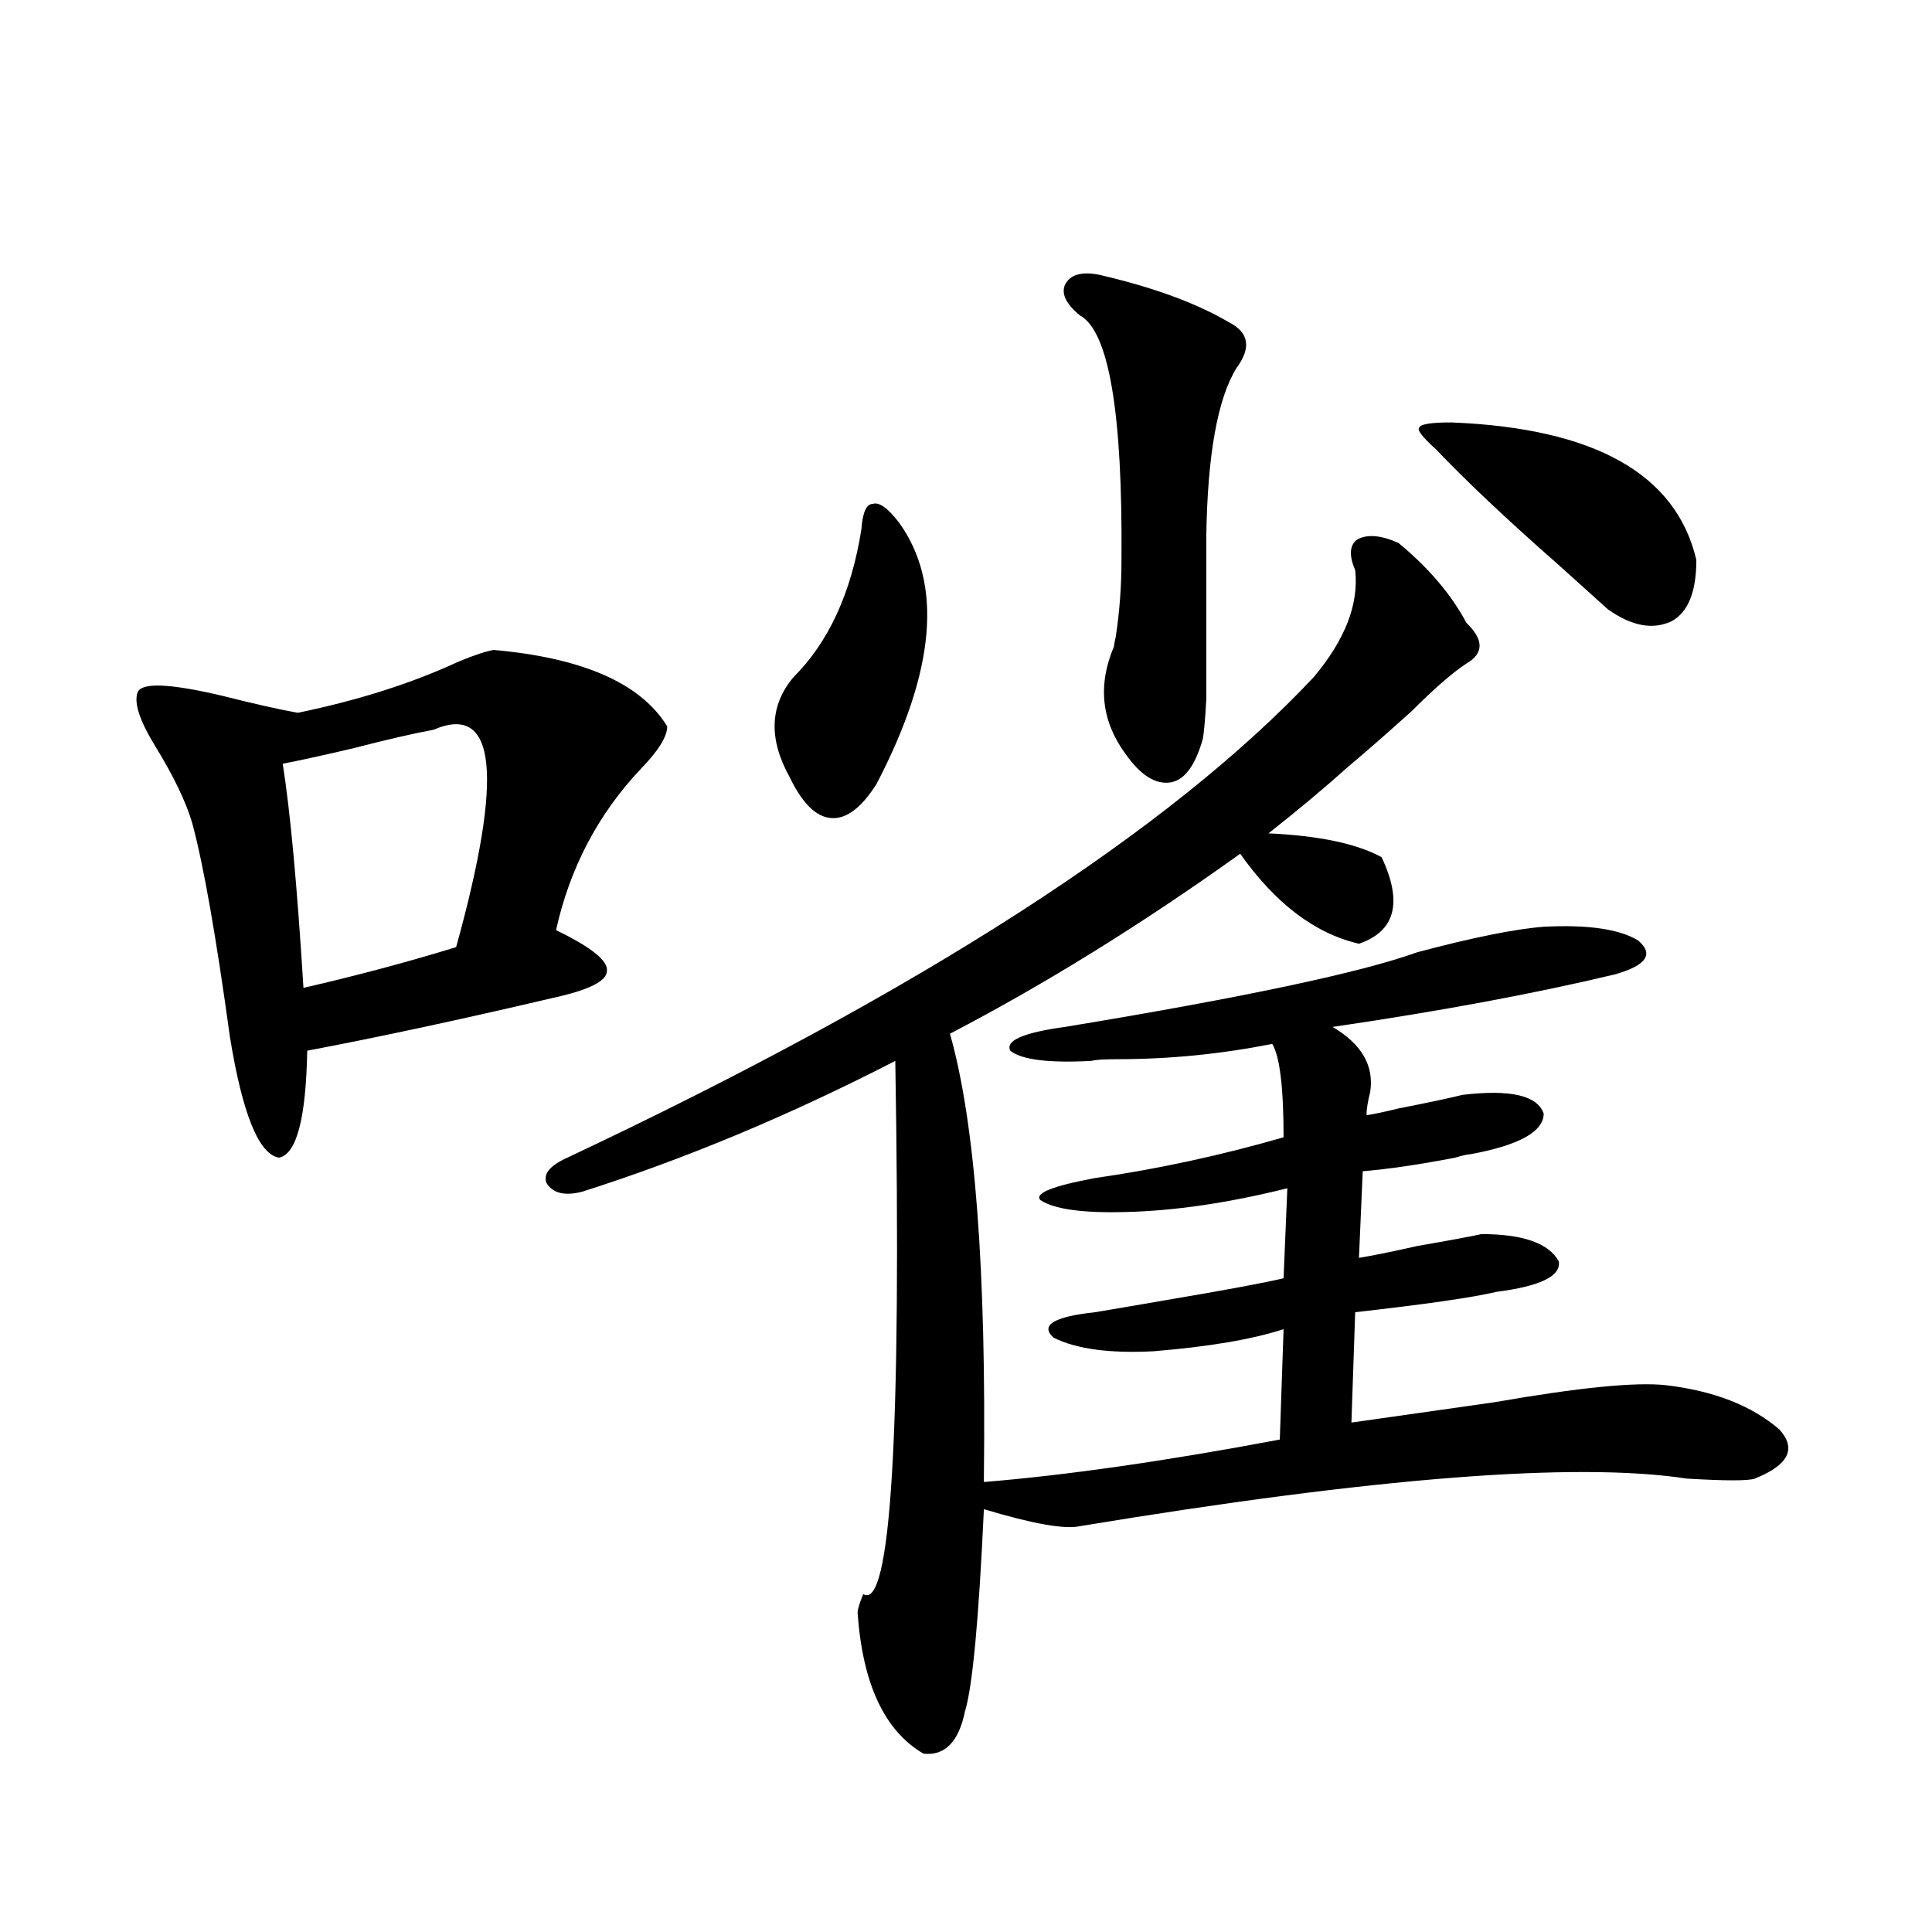
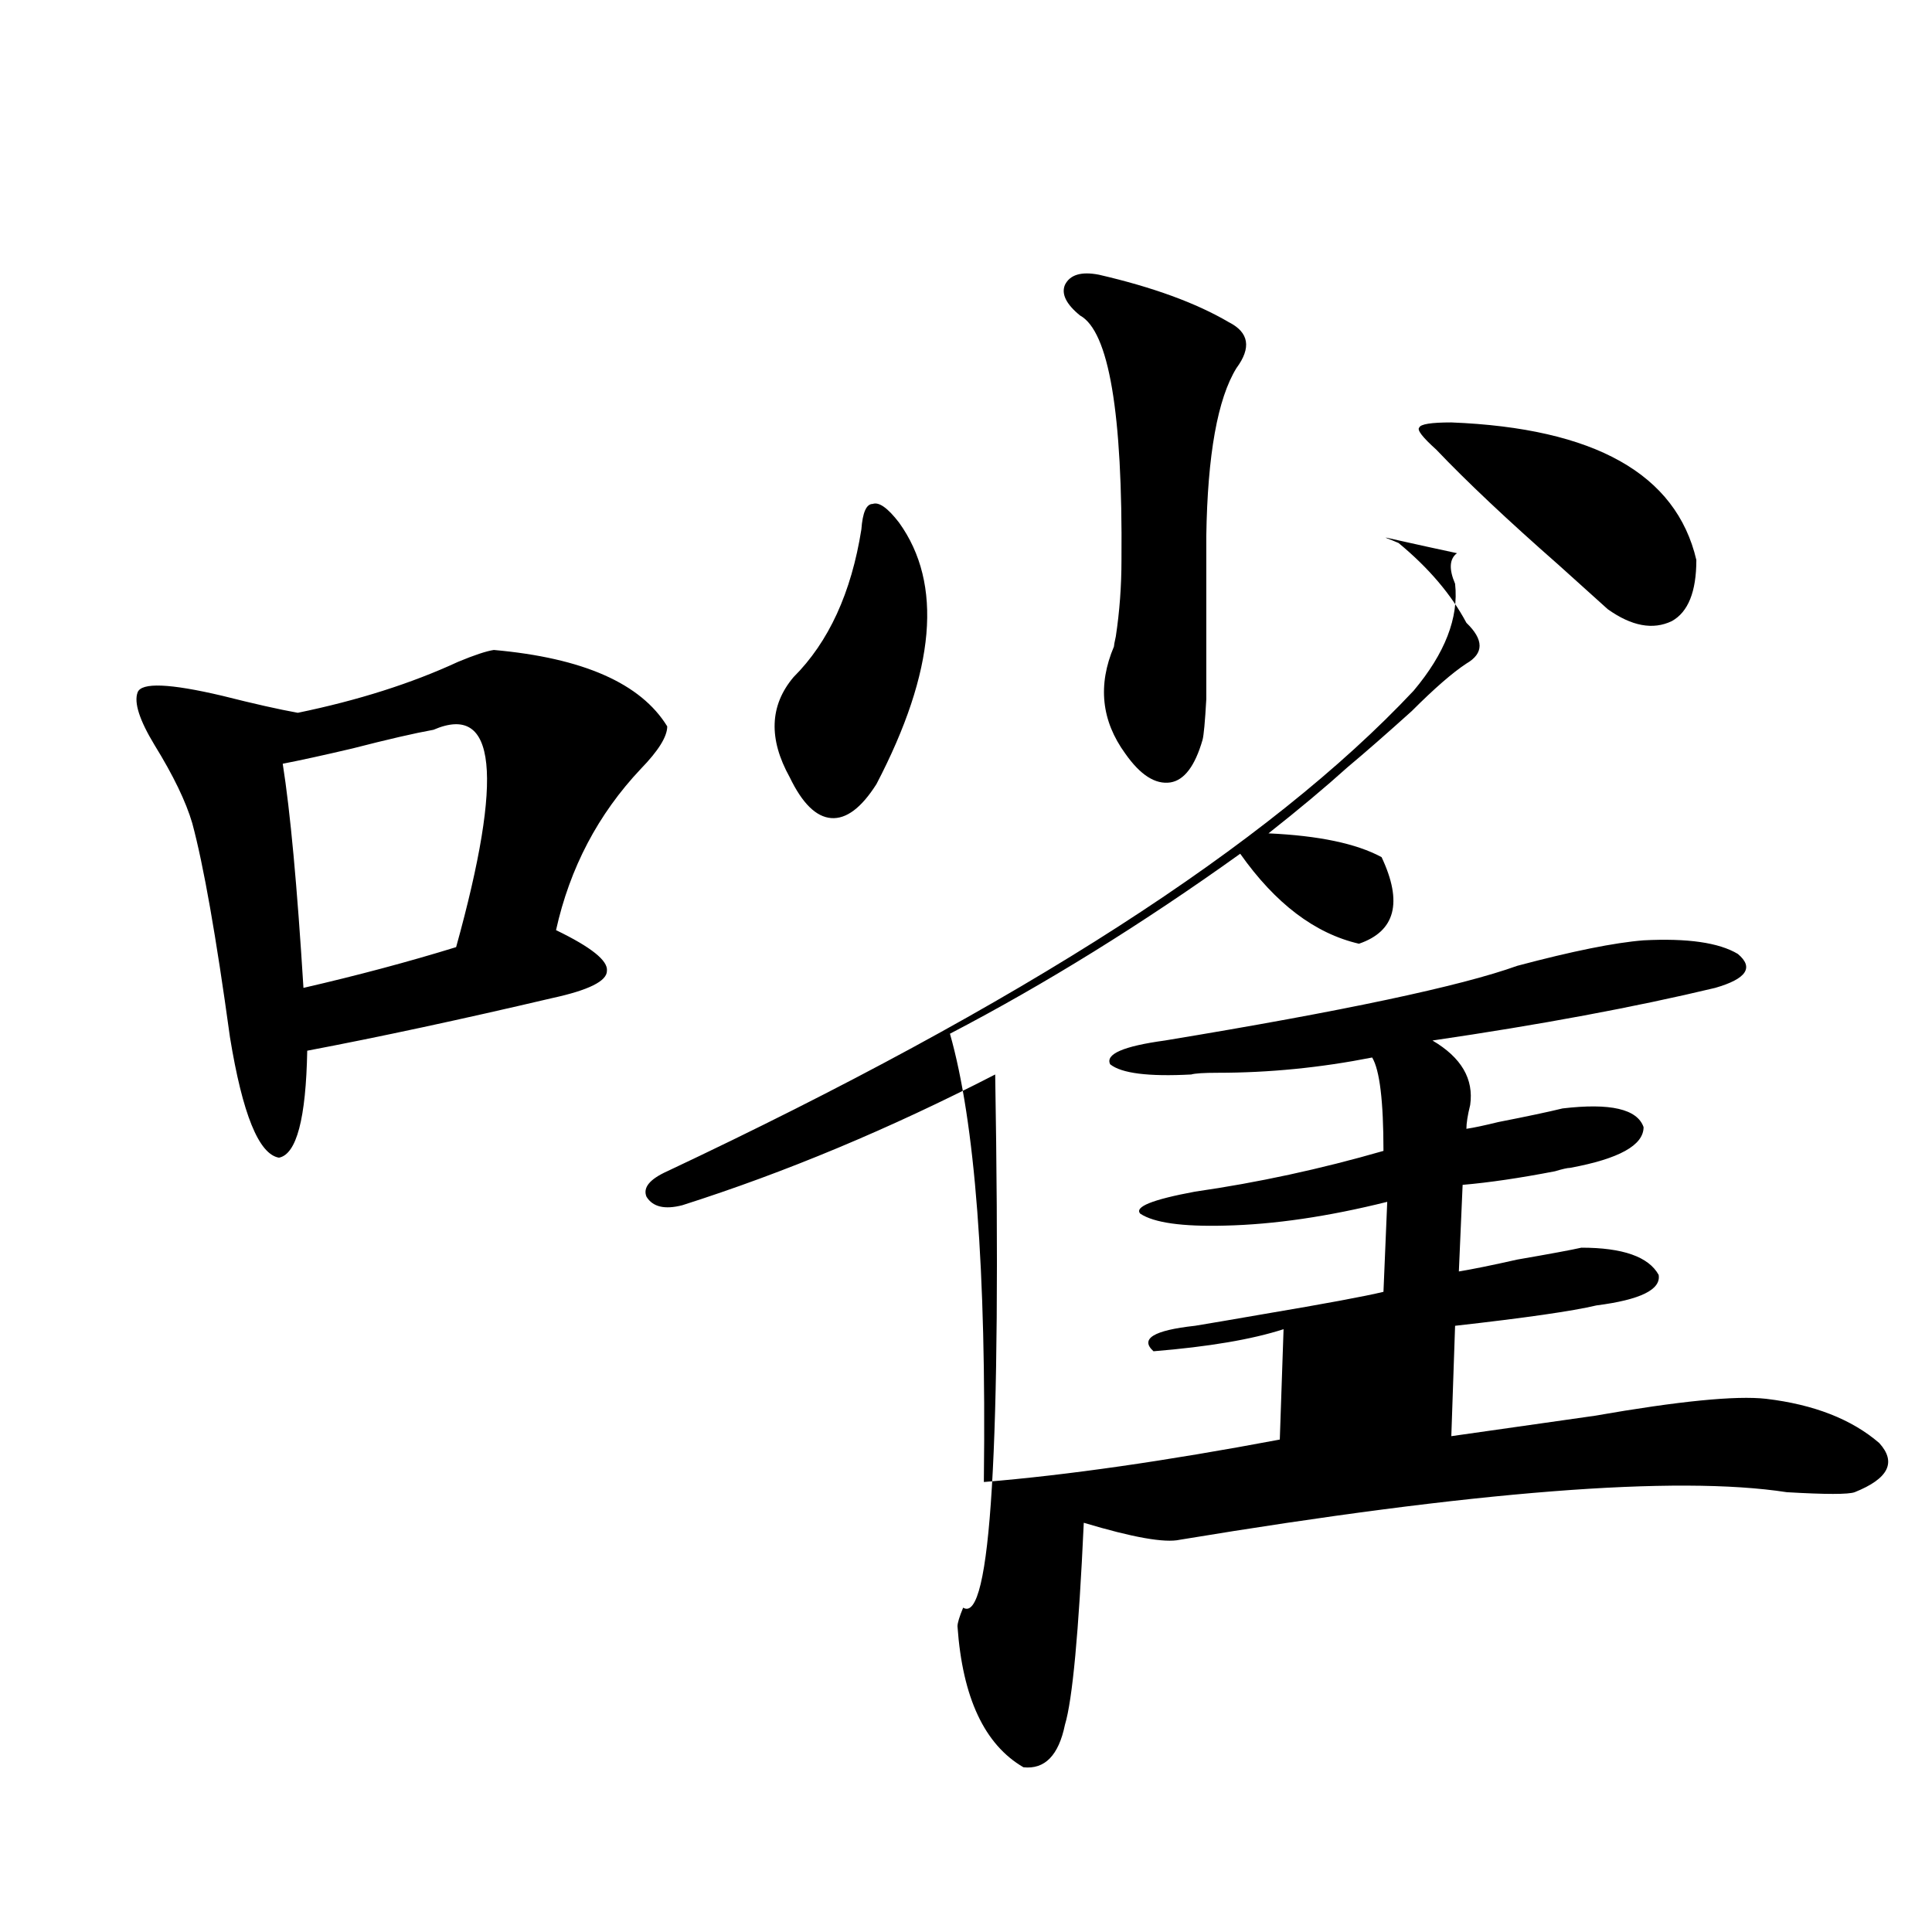
<svg xmlns="http://www.w3.org/2000/svg" version="1.1" id="图层_1" x="0px" y="0px" width="1000px" height="1000px" viewBox="0 0 1000 1000" enable-background="new 0 0 1000 1000" xml:space="preserve">
-   <path d="M255.604,336.422c46.173,4.106,76.096,17.29,89.754,39.551c0,5.273-4.558,12.607-13.658,21.973  c-22.118,23.442-36.752,51.279-43.901,83.496c18.201,8.789,26.981,15.82,26.341,21.094c0,5.273-9.436,9.97-28.292,14.063  c-47.484,11.137-89.754,20.215-126.826,27.246c-0.656,35.156-5.533,53.613-14.634,55.371c-10.411-1.758-18.872-22.549-25.365-62.402  c-7.165-52.144-13.658-89.058-19.512-110.742c-3.262-11.124-9.756-24.609-19.512-40.43c-7.805-12.881-10.731-21.973-8.78-27.246  s16.585-4.683,43.901,1.758c16.25,4.106,29.268,7.031,39.023,8.789c31.219-6.441,58.855-15.23,82.925-26.367  C245.513,339.059,251.702,337.013,255.604,336.422z M224.385,377.731c-9.756,1.758-23.75,4.985-41.95,9.668  c-14.969,3.516-26.996,6.152-36.097,7.91c3.902,24.609,7.469,63.281,10.731,116.016c27.957-6.441,54.297-13.472,79.022-21.094  C260.802,401.173,256.9,363.668,224.385,377.731z M723.885,281.051c15.609,12.895,27.316,26.669,35.121,41.309  c9.1,8.789,9.1,15.82,0,21.094c-7.164,4.697-16.585,12.895-28.292,24.609c-13.018,11.728-24.07,21.396-33.17,29.004  c-11.707,10.547-25.365,21.973-40.975,34.277c26.006,1.181,45.517,5.273,58.535,12.305c11.052,23.442,7.149,38.384-11.707,44.824  c-22.774-5.273-43.261-20.792-61.462-46.582c-50.73,36.337-100.821,67.387-150.24,93.164  c13.003,45.703,18.856,122.47,17.561,230.273v1.758c42.926-3.516,93.976-10.835,153.167-21.973l1.951-57.129  c-16.265,5.273-38.703,9.091-67.315,11.426c-22.774,1.181-39.999-1.167-51.706-7.031c-7.164-6.441,0-10.835,21.463-13.184  c7.149-1.167,19.177-3.213,36.097-6.152c31.219-5.273,51.706-9.077,61.462-11.426l1.951-46.582  c-30.578,7.622-58.535,11.728-83.9,12.305c-22.118,0.591-36.752-1.456-43.901-6.152c-3.262-3.516,6.174-7.32,28.292-11.426  c32.514-4.683,65.029-11.714,97.559-21.094c0-25.777-1.951-41.885-5.854-48.34c-26.676,5.273-53.337,7.91-79.998,7.91  c-7.164,0-11.707,0.302-13.658,0.879c-22.118,1.181-36.097-0.577-41.95-5.273c-2.607-5.273,6.829-9.366,28.292-12.305  c92.345-15.23,153.167-28.125,182.435-38.672c28.612-7.608,50.395-12.002,65.364-13.184c22.759-1.167,39.023,1.181,48.779,7.031  c8.445,7.031,4.543,12.895-11.707,17.578c-41.63,9.97-90.409,19.048-146.338,27.246c14.954,8.789,21.463,19.927,19.512,33.398  c-1.311,5.273-1.951,9.38-1.951,12.305c3.902-0.577,9.421-1.758,16.585-3.516c14.954-2.925,26.006-5.273,33.17-7.031  c24.71-2.925,38.688,0.302,41.95,9.668c0,9.38-12.683,16.411-38.048,21.094c-1.311,0-3.902,0.591-7.805,1.758  c-18.216,3.516-34.146,5.864-47.804,7.031l-1.951,44.824c7.149-1.167,17.225-3.213,30.243-6.152  c16.905-2.925,27.957-4.971,33.17-6.152c21.463,0,34.786,4.697,39.999,14.063c1.296,7.622-9.436,12.895-32.194,15.82  c-12.363,2.939-36.752,6.455-73.169,10.547l-1.951,57.129c20.807-2.925,45.517-6.441,74.145-10.547  c43.566-7.608,73.169-10.547,88.778-8.789c24.71,2.939,44.221,10.547,58.535,22.852c9.1,9.97,4.878,18.457-12.683,25.488  c-3.262,1.181-14.969,1.181-35.121,0c-57.24-8.789-161.947-0.577-314.139,24.609c-7.805,1.758-24.39-1.167-49.755-8.789  c-2.607,56.827-5.854,91.695-9.756,104.59c-3.262,15.82-10.411,23.14-21.463,21.972c-20.167-11.728-31.554-36.035-34.146-72.949  c0-1.758,0.976-4.971,2.927-9.668c14.298,8.789,19.832-83.194,16.585-275.977c-54.633,28.125-108.625,50.688-161.947,67.676  c-9.116,2.348-15.289,0.879-18.536-4.395c-1.951-4.683,1.616-9.077,10.731-13.184c182.755-86.133,311.532-169.038,386.332-248.73  c16.25-19.336,23.414-37.793,21.463-55.371c-3.262-7.608-2.927-12.881,0.976-15.82C707.62,276.368,714.77,276.959,723.885,281.051z   M465.355,270.504c22.759,31.641,18.856,76.767-11.707,135.352c-7.805,12.305-15.609,18.169-23.414,17.578  c-7.805-0.577-14.969-7.608-21.463-21.094c-11.067-19.913-10.411-37.202,1.951-51.855c18.201-18.155,29.908-43.643,35.121-76.465  c0.64-8.789,2.591-13.184,5.854-13.184C454.944,259.669,459.501,262.896,465.355,270.504z M568.767,142.184  c27.957,6.455,50.395,14.653,67.315,24.609c10.396,5.273,11.707,13.184,3.902,23.73c-9.756,15.82-14.969,44.824-15.609,87.012  c0,29.883,0,49.219,0,58.008c0,11.728,0,20.517,0,26.367c-0.656,11.728-1.311,18.759-1.951,21.094  c-3.902,13.486-9.436,20.805-16.585,21.973c-7.805,1.181-15.609-3.804-23.414-14.941c-12.363-16.988-14.314-35.445-5.854-55.371  c0-0.577,0.32-2.334,0.976-5.273c1.951-12.881,2.927-26.065,2.927-39.551c0.64-76.163-6.509-118.35-21.463-126.563  c-7.164-5.85-9.756-11.124-7.805-15.82C553.798,142.184,559.652,140.426,568.767,142.184z M751.202,218.649  c74.145,2.939,116.415,26.669,126.826,71.191c0,16.411-4.238,26.958-12.683,31.641c-9.756,4.697-20.823,2.637-33.17-6.152  c-5.213-4.683-13.658-12.305-25.365-22.852c-26.676-23.428-47.804-43.355-63.413-59.766c-7.164-6.441-10.091-10.245-8.78-11.426  C735.257,219.528,740.79,218.649,751.202,218.649z" />
+   <path d="M255.604,336.422c46.173,4.106,76.096,17.29,89.754,39.551c0,5.273-4.558,12.607-13.658,21.973  c-22.118,23.442-36.752,51.279-43.901,83.496c18.201,8.789,26.981,15.82,26.341,21.094c0,5.273-9.436,9.97-28.292,14.063  c-47.484,11.137-89.754,20.215-126.826,27.246c-0.656,35.156-5.533,53.613-14.634,55.371c-10.411-1.758-18.872-22.549-25.365-62.402  c-7.165-52.144-13.658-89.058-19.512-110.742c-3.262-11.124-9.756-24.609-19.512-40.43c-7.805-12.881-10.731-21.973-8.78-27.246  s16.585-4.683,43.901,1.758c16.25,4.106,29.268,7.031,39.023,8.789c31.219-6.441,58.855-15.23,82.925-26.367  C245.513,339.059,251.702,337.013,255.604,336.422z M224.385,377.731c-9.756,1.758-23.75,4.985-41.95,9.668  c-14.969,3.516-26.996,6.152-36.097,7.91c3.902,24.609,7.469,63.281,10.731,116.016c27.957-6.441,54.297-13.472,79.022-21.094  C260.802,401.173,256.9,363.668,224.385,377.731z M723.885,281.051c15.609,12.895,27.316,26.669,35.121,41.309  c9.1,8.789,9.1,15.82,0,21.094c-7.164,4.697-16.585,12.895-28.292,24.609c-13.018,11.728-24.07,21.396-33.17,29.004  c-11.707,10.547-25.365,21.973-40.975,34.277c26.006,1.181,45.517,5.273,58.535,12.305c11.052,23.442,7.149,38.384-11.707,44.824  c-22.774-5.273-43.261-20.792-61.462-46.582c-50.73,36.337-100.821,67.387-150.24,93.164  c13.003,45.703,18.856,122.47,17.561,230.273v1.758c42.926-3.516,93.976-10.835,153.167-21.973l1.951-57.129  c-16.265,5.273-38.703,9.091-67.315,11.426c-7.164-6.441,0-10.835,21.463-13.184  c7.149-1.167,19.177-3.213,36.097-6.152c31.219-5.273,51.706-9.077,61.462-11.426l1.951-46.582  c-30.578,7.622-58.535,11.728-83.9,12.305c-22.118,0.591-36.752-1.456-43.901-6.152c-3.262-3.516,6.174-7.32,28.292-11.426  c32.514-4.683,65.029-11.714,97.559-21.094c0-25.777-1.951-41.885-5.854-48.34c-26.676,5.273-53.337,7.91-79.998,7.91  c-7.164,0-11.707,0.302-13.658,0.879c-22.118,1.181-36.097-0.577-41.95-5.273c-2.607-5.273,6.829-9.366,28.292-12.305  c92.345-15.23,153.167-28.125,182.435-38.672c28.612-7.608,50.395-12.002,65.364-13.184c22.759-1.167,39.023,1.181,48.779,7.031  c8.445,7.031,4.543,12.895-11.707,17.578c-41.63,9.97-90.409,19.048-146.338,27.246c14.954,8.789,21.463,19.927,19.512,33.398  c-1.311,5.273-1.951,9.38-1.951,12.305c3.902-0.577,9.421-1.758,16.585-3.516c14.954-2.925,26.006-5.273,33.17-7.031  c24.71-2.925,38.688,0.302,41.95,9.668c0,9.38-12.683,16.411-38.048,21.094c-1.311,0-3.902,0.591-7.805,1.758  c-18.216,3.516-34.146,5.864-47.804,7.031l-1.951,44.824c7.149-1.167,17.225-3.213,30.243-6.152  c16.905-2.925,27.957-4.971,33.17-6.152c21.463,0,34.786,4.697,39.999,14.063c1.296,7.622-9.436,12.895-32.194,15.82  c-12.363,2.939-36.752,6.455-73.169,10.547l-1.951,57.129c20.807-2.925,45.517-6.441,74.145-10.547  c43.566-7.608,73.169-10.547,88.778-8.789c24.71,2.939,44.221,10.547,58.535,22.852c9.1,9.97,4.878,18.457-12.683,25.488  c-3.262,1.181-14.969,1.181-35.121,0c-57.24-8.789-161.947-0.577-314.139,24.609c-7.805,1.758-24.39-1.167-49.755-8.789  c-2.607,56.827-5.854,91.695-9.756,104.59c-3.262,15.82-10.411,23.14-21.463,21.972c-20.167-11.728-31.554-36.035-34.146-72.949  c0-1.758,0.976-4.971,2.927-9.668c14.298,8.789,19.832-83.194,16.585-275.977c-54.633,28.125-108.625,50.688-161.947,67.676  c-9.116,2.348-15.289,0.879-18.536-4.395c-1.951-4.683,1.616-9.077,10.731-13.184c182.755-86.133,311.532-169.038,386.332-248.73  c16.25-19.336,23.414-37.793,21.463-55.371c-3.262-7.608-2.927-12.881,0.976-15.82C707.62,276.368,714.77,276.959,723.885,281.051z   M465.355,270.504c22.759,31.641,18.856,76.767-11.707,135.352c-7.805,12.305-15.609,18.169-23.414,17.578  c-7.805-0.577-14.969-7.608-21.463-21.094c-11.067-19.913-10.411-37.202,1.951-51.855c18.201-18.155,29.908-43.643,35.121-76.465  c0.64-8.789,2.591-13.184,5.854-13.184C454.944,259.669,459.501,262.896,465.355,270.504z M568.767,142.184  c27.957,6.455,50.395,14.653,67.315,24.609c10.396,5.273,11.707,13.184,3.902,23.73c-9.756,15.82-14.969,44.824-15.609,87.012  c0,29.883,0,49.219,0,58.008c0,11.728,0,20.517,0,26.367c-0.656,11.728-1.311,18.759-1.951,21.094  c-3.902,13.486-9.436,20.805-16.585,21.973c-7.805,1.181-15.609-3.804-23.414-14.941c-12.363-16.988-14.314-35.445-5.854-55.371  c0-0.577,0.32-2.334,0.976-5.273c1.951-12.881,2.927-26.065,2.927-39.551c0.64-76.163-6.509-118.35-21.463-126.563  c-7.164-5.85-9.756-11.124-7.805-15.82C553.798,142.184,559.652,140.426,568.767,142.184z M751.202,218.649  c74.145,2.939,116.415,26.669,126.826,71.191c0,16.411-4.238,26.958-12.683,31.641c-9.756,4.697-20.823,2.637-33.17-6.152  c-5.213-4.683-13.658-12.305-25.365-22.852c-26.676-23.428-47.804-43.355-63.413-59.766c-7.164-6.441-10.091-10.245-8.78-11.426  C735.257,219.528,740.79,218.649,751.202,218.649z" />
</svg>